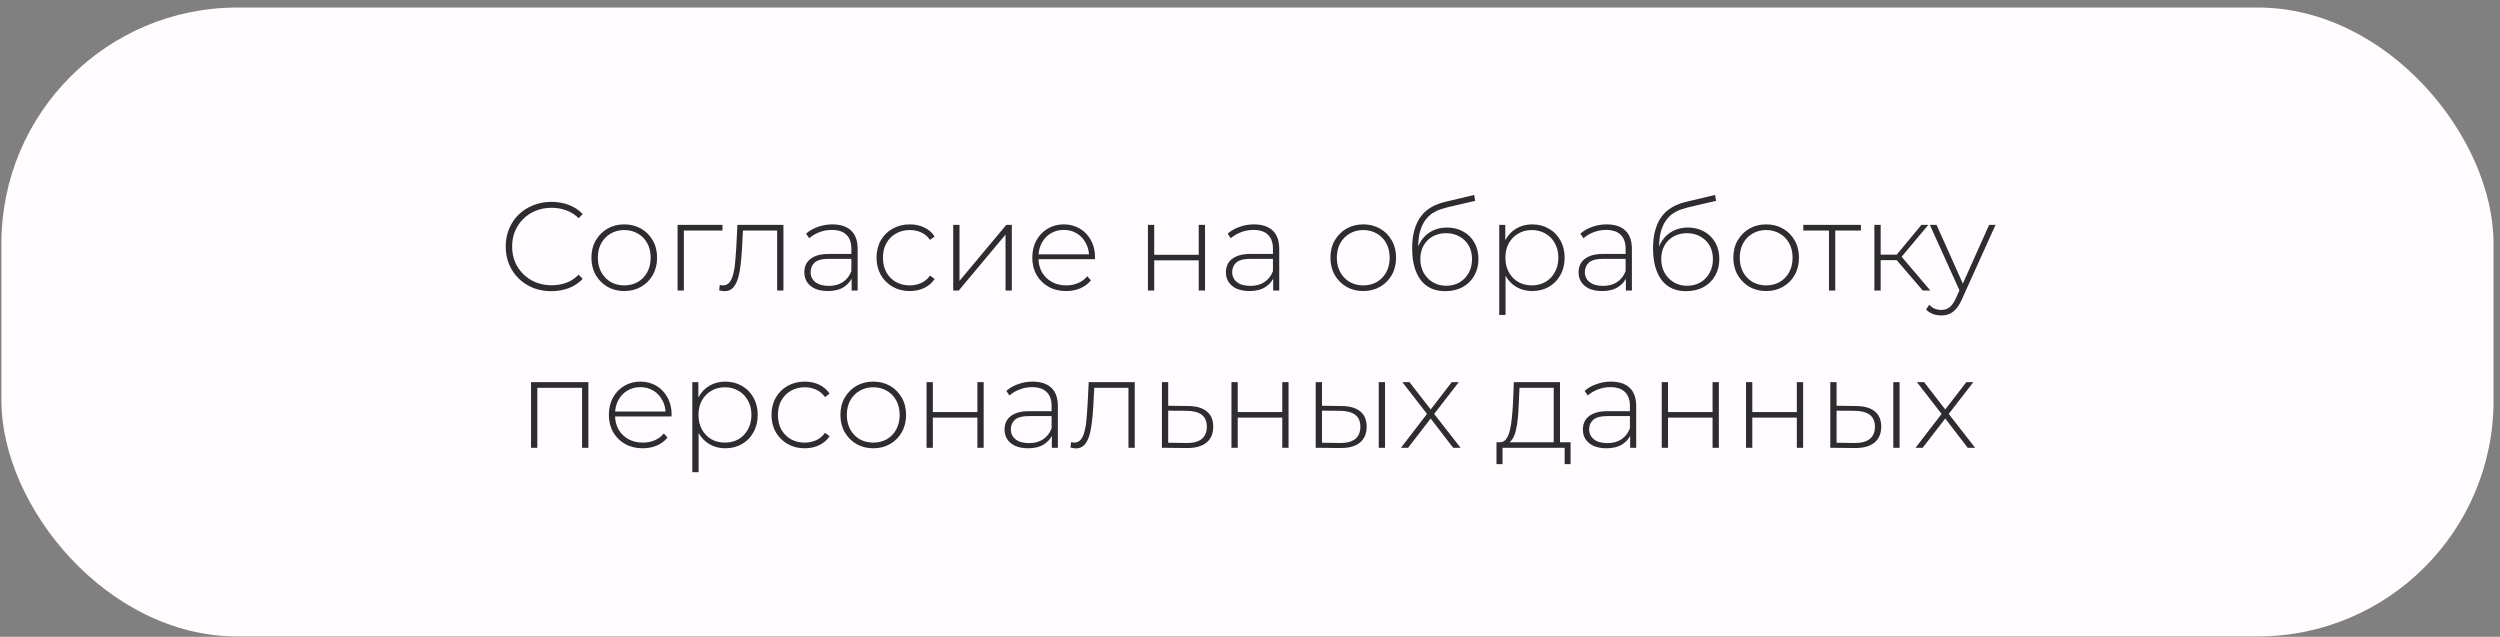
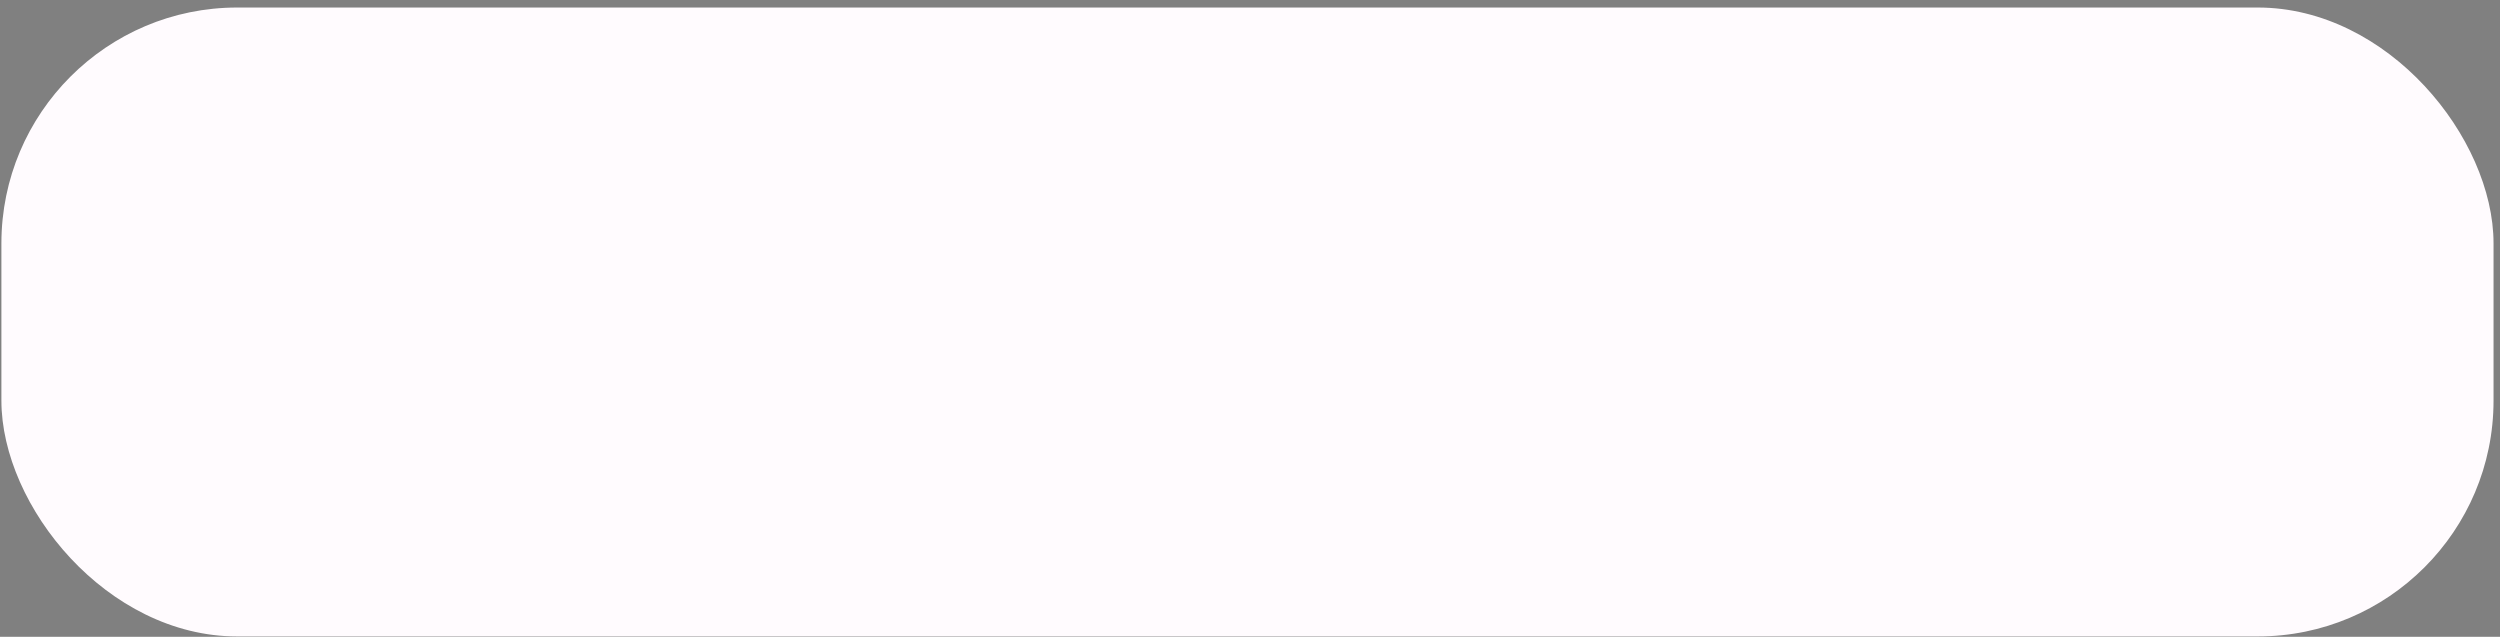
<svg xmlns="http://www.w3.org/2000/svg" width="318" height="81" viewBox="0 0 318 81" fill="none">
  <rect x="0" y="0" width="318" height="81" fill="#808080" stroke="none" />
  <rect x="0.178" y="0.957" width="317" height="80" rx="30" fill="#FFFBFE" />
-   <path d="M70.134 37.037C69.302 37.037 68.529 36.898 67.814 36.621C67.11 36.333 66.497 35.933 65.974 35.421C65.452 34.909 65.046 34.312 64.758 33.629C64.47 32.936 64.326 32.178 64.326 31.357C64.326 30.536 64.47 29.784 64.758 29.101C65.046 28.408 65.452 27.805 65.974 27.293C66.508 26.781 67.126 26.386 67.83 26.109C68.534 25.821 69.302 25.677 70.134 25.677C70.924 25.677 71.66 25.805 72.342 26.061C73.036 26.317 73.628 26.706 74.118 27.229L73.606 27.757C73.126 27.288 72.593 26.952 72.006 26.749C71.43 26.536 70.817 26.429 70.166 26.429C69.452 26.429 68.785 26.552 68.166 26.797C67.558 27.042 67.025 27.389 66.566 27.837C66.118 28.285 65.766 28.808 65.51 29.405C65.265 30.002 65.142 30.653 65.142 31.357C65.142 32.061 65.265 32.712 65.51 33.309C65.766 33.906 66.118 34.429 66.566 34.877C67.025 35.325 67.558 35.672 68.166 35.917C68.785 36.162 69.452 36.285 70.166 36.285C70.817 36.285 71.43 36.184 72.006 35.981C72.593 35.768 73.126 35.421 73.606 34.941L74.118 35.469C73.628 35.992 73.036 36.386 72.342 36.653C71.66 36.909 70.924 37.037 70.134 37.037ZM79.406 37.021C78.606 37.021 77.891 36.84 77.262 36.477C76.643 36.114 76.147 35.613 75.774 34.973C75.411 34.333 75.23 33.602 75.23 32.781C75.23 31.949 75.411 31.218 75.774 30.589C76.147 29.949 76.643 29.448 77.262 29.085C77.891 28.722 78.606 28.541 79.406 28.541C80.206 28.541 80.92 28.722 81.55 29.085C82.179 29.448 82.675 29.949 83.038 30.589C83.4 31.218 83.582 31.949 83.582 32.781C83.582 33.602 83.4 34.333 83.038 34.973C82.675 35.613 82.179 36.114 81.55 36.477C80.92 36.84 80.206 37.021 79.406 37.021ZM79.406 36.301C80.046 36.301 80.622 36.157 81.134 35.869C81.646 35.57 82.046 35.154 82.334 34.621C82.622 34.088 82.766 33.474 82.766 32.781C82.766 32.077 82.622 31.464 82.334 30.941C82.046 30.408 81.646 29.997 81.134 29.709C80.622 29.41 80.046 29.261 79.406 29.261C78.766 29.261 78.19 29.41 77.678 29.709C77.176 29.997 76.776 30.408 76.478 30.941C76.19 31.464 76.046 32.077 76.046 32.781C76.046 33.474 76.19 34.088 76.478 34.621C76.776 35.154 77.176 35.57 77.678 35.869C78.19 36.157 78.766 36.301 79.406 36.301ZM86.187 36.957V28.605H91.899V29.325H86.763L86.987 29.101V36.957H86.187ZM91.477 36.925L91.556 36.237C91.621 36.248 91.684 36.264 91.749 36.285C91.823 36.296 91.887 36.301 91.941 36.301C92.303 36.301 92.591 36.168 92.805 35.901C93.018 35.624 93.178 35.256 93.284 34.797C93.402 34.338 93.482 33.821 93.525 33.245C93.578 32.669 93.621 32.082 93.653 31.485L93.796 28.605H99.653V36.957H98.853V29.069L99.076 29.325H94.308L94.516 29.053L94.388 31.549C94.346 32.274 94.287 32.968 94.213 33.629C94.138 34.29 94.026 34.877 93.876 35.389C93.727 35.901 93.514 36.306 93.237 36.605C92.959 36.893 92.602 37.037 92.165 37.037C92.058 37.037 91.946 37.026 91.829 37.005C91.722 36.984 91.605 36.957 91.477 36.925ZM108.325 36.957V35.053L108.293 34.765V31.629C108.293 30.85 108.08 30.258 107.653 29.853C107.237 29.448 106.624 29.245 105.813 29.245C105.237 29.245 104.698 29.346 104.197 29.549C103.706 29.741 103.285 29.992 102.933 30.301L102.533 29.725C102.949 29.352 103.45 29.064 104.037 28.861C104.624 28.648 105.237 28.541 105.877 28.541C106.912 28.541 107.706 28.802 108.261 29.325C108.816 29.848 109.093 30.626 109.093 31.661V36.957H108.325ZM105.317 37.021C104.698 37.021 104.16 36.925 103.701 36.733C103.253 36.53 102.906 36.248 102.661 35.885C102.426 35.522 102.309 35.106 102.309 34.637C102.309 34.21 102.405 33.826 102.597 33.485C102.8 33.133 103.13 32.85 103.589 32.637C104.048 32.413 104.661 32.301 105.429 32.301H108.501V32.925H105.445C104.581 32.925 103.973 33.085 103.621 33.405C103.28 33.725 103.109 34.125 103.109 34.605C103.109 35.138 103.312 35.565 103.717 35.885C104.122 36.205 104.693 36.365 105.429 36.365C106.133 36.365 106.725 36.205 107.205 35.885C107.696 35.565 108.058 35.101 108.293 34.493L108.517 35.037C108.293 35.645 107.909 36.13 107.365 36.493C106.832 36.845 106.149 37.021 105.317 37.021ZM115.719 37.021C114.909 37.021 114.183 36.84 113.543 36.477C112.914 36.114 112.413 35.613 112.039 34.973C111.677 34.333 111.495 33.602 111.495 32.781C111.495 31.949 111.677 31.213 112.039 30.573C112.413 29.933 112.914 29.437 113.543 29.085C114.183 28.722 114.909 28.541 115.719 28.541C116.391 28.541 116.999 28.669 117.543 28.925C118.098 29.181 118.546 29.565 118.887 30.077L118.295 30.509C117.997 30.082 117.623 29.768 117.175 29.565C116.727 29.362 116.242 29.261 115.719 29.261C115.069 29.261 114.482 29.41 113.959 29.709C113.447 29.997 113.042 30.408 112.743 30.941C112.455 31.464 112.311 32.077 112.311 32.781C112.311 33.485 112.455 34.104 112.743 34.637C113.042 35.16 113.447 35.57 113.959 35.869C114.482 36.157 115.069 36.301 115.719 36.301C116.242 36.301 116.727 36.2 117.175 35.997C117.623 35.794 117.997 35.48 118.295 35.053L118.887 35.485C118.546 35.997 118.098 36.381 117.543 36.637C116.999 36.893 116.391 37.021 115.719 37.021ZM121.249 36.957V28.605H122.049V35.725L128.001 28.605H128.705V36.957H127.905V29.837L121.953 36.957H121.249ZM135.612 37.021C134.769 37.021 134.022 36.84 133.372 36.477C132.732 36.114 132.225 35.613 131.852 34.973C131.489 34.333 131.308 33.602 131.308 32.781C131.308 31.949 131.478 31.218 131.82 30.589C132.172 29.949 132.652 29.448 133.26 29.085C133.868 28.722 134.55 28.541 135.308 28.541C136.065 28.541 136.742 28.717 137.34 29.069C137.948 29.421 138.422 29.917 138.764 30.557C139.116 31.186 139.292 31.917 139.292 32.749C139.292 32.781 139.286 32.818 139.276 32.861C139.276 32.893 139.276 32.93 139.276 32.973H131.9V32.349H138.844L138.524 32.653C138.534 32.002 138.396 31.421 138.108 30.909C137.83 30.386 137.452 29.981 136.972 29.693C136.492 29.394 135.937 29.245 135.308 29.245C134.689 29.245 134.134 29.394 133.644 29.693C133.164 29.981 132.785 30.386 132.508 30.909C132.23 31.421 132.092 32.008 132.092 32.669V32.813C132.092 33.496 132.241 34.104 132.54 34.637C132.849 35.16 133.27 35.57 133.804 35.869C134.337 36.157 134.945 36.301 135.628 36.301C136.161 36.301 136.657 36.205 137.116 36.013C137.585 35.821 137.98 35.528 138.3 35.133L138.764 35.661C138.401 36.109 137.942 36.45 137.388 36.685C136.844 36.909 136.252 37.021 135.612 37.021ZM146.015 36.957V28.605H146.815V32.413H152.479V28.605H153.279V36.957H152.479V33.117H146.815V36.957H146.015ZM161.95 36.957V35.053L161.918 34.765V31.629C161.918 30.85 161.705 30.258 161.278 29.853C160.862 29.448 160.249 29.245 159.438 29.245C158.862 29.245 158.323 29.346 157.822 29.549C157.331 29.741 156.91 29.992 156.558 30.301L156.158 29.725C156.574 29.352 157.075 29.064 157.662 28.861C158.249 28.648 158.862 28.541 159.502 28.541C160.537 28.541 161.331 28.802 161.886 29.325C162.441 29.848 162.718 30.626 162.718 31.661V36.957H161.95ZM158.942 37.021C158.323 37.021 157.785 36.925 157.326 36.733C156.878 36.53 156.531 36.248 156.286 35.885C156.051 35.522 155.934 35.106 155.934 34.637C155.934 34.21 156.03 33.826 156.222 33.485C156.425 33.133 156.755 32.85 157.214 32.637C157.673 32.413 158.286 32.301 159.054 32.301H162.126V32.925H159.07C158.206 32.925 157.598 33.085 157.246 33.405C156.905 33.725 156.734 34.125 156.734 34.605C156.734 35.138 156.937 35.565 157.342 35.885C157.747 36.205 158.318 36.365 159.054 36.365C159.758 36.365 160.35 36.205 160.83 35.885C161.321 35.565 161.683 35.101 161.918 34.493L162.142 35.037C161.918 35.645 161.534 36.13 160.99 36.493C160.457 36.845 159.774 37.021 158.942 37.021ZM173.406 37.021C172.606 37.021 171.891 36.84 171.262 36.477C170.643 36.114 170.147 35.613 169.774 34.973C169.411 34.333 169.23 33.602 169.23 32.781C169.23 31.949 169.411 31.218 169.774 30.589C170.147 29.949 170.643 29.448 171.262 29.085C171.891 28.722 172.606 28.541 173.406 28.541C174.206 28.541 174.92 28.722 175.55 29.085C176.179 29.448 176.675 29.949 177.038 30.589C177.4 31.218 177.582 31.949 177.582 32.781C177.582 33.602 177.4 34.333 177.038 34.973C176.675 35.613 176.179 36.114 175.55 36.477C174.92 36.84 174.206 37.021 173.406 37.021ZM173.406 36.301C174.046 36.301 174.622 36.157 175.134 35.869C175.646 35.57 176.046 35.154 176.334 34.621C176.622 34.088 176.766 33.474 176.766 32.781C176.766 32.077 176.622 31.464 176.334 30.941C176.046 30.408 175.646 29.997 175.134 29.709C174.622 29.41 174.046 29.261 173.406 29.261C172.766 29.261 172.19 29.41 171.678 29.709C171.176 29.997 170.776 30.408 170.478 30.941C170.19 31.464 170.046 32.077 170.046 32.781C170.046 33.474 170.19 34.088 170.478 34.621C170.776 35.154 171.176 35.57 171.678 35.869C172.19 36.157 172.766 36.301 173.406 36.301ZM183.835 37.037C183.163 37.037 182.566 36.92 182.043 36.685C181.531 36.45 181.094 36.104 180.731 35.645C180.379 35.186 180.107 34.621 179.915 33.949C179.723 33.266 179.627 32.482 179.627 31.597C179.627 30.733 179.712 29.992 179.883 29.373C180.054 28.744 180.278 28.216 180.555 27.789C180.843 27.352 181.168 26.994 181.531 26.717C181.894 26.44 182.267 26.221 182.651 26.061C183.046 25.89 183.435 25.762 183.819 25.677L187.515 24.797L187.643 25.549L184.123 26.365C183.878 26.429 183.59 26.514 183.259 26.621C182.939 26.717 182.608 26.872 182.267 27.085C181.936 27.288 181.627 27.576 181.339 27.949C181.062 28.312 180.832 28.781 180.651 29.357C180.48 29.933 180.395 30.648 180.395 31.501C180.395 31.661 180.4 31.789 180.411 31.885C180.422 31.981 180.432 32.088 180.443 32.205C180.464 32.312 180.486 32.472 180.507 32.685L180.139 32.493C180.203 31.789 180.411 31.17 180.763 30.637C181.115 30.104 181.574 29.688 182.139 29.389C182.704 29.09 183.344 28.941 184.059 28.941C184.838 28.941 185.526 29.112 186.123 29.453C186.731 29.784 187.206 30.253 187.547 30.861C187.888 31.458 188.059 32.152 188.059 32.941C188.059 33.73 187.883 34.434 187.531 35.053C187.19 35.672 186.699 36.157 186.059 36.509C185.43 36.861 184.688 37.037 183.835 37.037ZM183.963 36.349C184.603 36.349 185.168 36.205 185.659 35.917C186.16 35.618 186.55 35.213 186.827 34.701C187.104 34.189 187.243 33.608 187.243 32.957C187.243 32.306 187.104 31.736 186.827 31.245C186.55 30.754 186.16 30.37 185.659 30.093C185.168 29.805 184.598 29.661 183.947 29.661C183.307 29.661 182.736 29.8 182.235 30.077C181.744 30.354 181.36 30.738 181.083 31.229C180.806 31.72 180.667 32.29 180.667 32.941C180.667 33.592 180.806 34.173 181.083 34.685C181.371 35.197 181.76 35.602 182.251 35.901C182.752 36.2 183.323 36.349 183.963 36.349ZM194.895 37.021C194.159 37.021 193.492 36.85 192.895 36.509C192.308 36.168 191.839 35.682 191.487 35.053C191.146 34.413 190.975 33.656 190.975 32.781C190.975 31.906 191.146 31.154 191.487 30.525C191.839 29.885 192.308 29.394 192.895 29.053C193.492 28.712 194.159 28.541 194.895 28.541C195.684 28.541 196.388 28.722 197.007 29.085C197.636 29.437 198.127 29.933 198.479 30.573C198.842 31.213 199.023 31.949 199.023 32.781C199.023 33.613 198.842 34.349 198.479 34.989C198.127 35.629 197.636 36.13 197.007 36.493C196.388 36.845 195.684 37.021 194.895 37.021ZM190.703 40.061V28.605H191.471V31.341L191.343 32.797L191.503 34.253V40.061H190.703ZM194.847 36.301C195.487 36.301 196.063 36.157 196.575 35.869C197.087 35.57 197.487 35.154 197.775 34.621C198.074 34.088 198.223 33.474 198.223 32.781C198.223 32.077 198.074 31.464 197.775 30.941C197.487 30.408 197.087 29.997 196.575 29.709C196.063 29.41 195.487 29.261 194.847 29.261C194.207 29.261 193.631 29.41 193.119 29.709C192.618 29.997 192.218 30.408 191.919 30.941C191.631 31.464 191.487 32.077 191.487 32.781C191.487 33.474 191.631 34.088 191.919 34.621C192.218 35.154 192.618 35.57 193.119 35.869C193.631 36.157 194.207 36.301 194.847 36.301ZM206.809 36.957V35.053L206.777 34.765V31.629C206.777 30.85 206.564 30.258 206.137 29.853C205.721 29.448 205.108 29.245 204.297 29.245C203.721 29.245 203.183 29.346 202.681 29.549C202.191 29.741 201.769 29.992 201.417 30.301L201.017 29.725C201.433 29.352 201.935 29.064 202.521 28.861C203.108 28.648 203.721 28.541 204.361 28.541C205.396 28.541 206.191 28.802 206.745 29.325C207.3 29.848 207.577 30.626 207.577 31.661V36.957H206.809ZM203.801 37.021C203.183 37.021 202.644 36.925 202.185 36.733C201.737 36.53 201.391 36.248 201.145 35.885C200.911 35.522 200.793 35.106 200.793 34.637C200.793 34.21 200.889 33.826 201.081 33.485C201.284 33.133 201.615 32.85 202.073 32.637C202.532 32.413 203.145 32.301 203.913 32.301H206.985V32.925H203.929C203.065 32.925 202.457 33.085 202.105 33.405C201.764 33.725 201.593 34.125 201.593 34.605C201.593 35.138 201.796 35.565 202.201 35.885C202.607 36.205 203.177 36.365 203.913 36.365C204.617 36.365 205.209 36.205 205.689 35.885C206.18 35.565 206.543 35.101 206.777 34.493L207.001 35.037C206.777 35.645 206.393 36.13 205.849 36.493C205.316 36.845 204.633 37.021 203.801 37.021ZM214.476 37.037C213.804 37.037 213.206 36.92 212.684 36.685C212.172 36.45 211.734 36.104 211.372 35.645C211.02 35.186 210.748 34.621 210.556 33.949C210.364 33.266 210.268 32.482 210.268 31.597C210.268 30.733 210.353 29.992 210.524 29.373C210.694 28.744 210.918 28.216 211.196 27.789C211.484 27.352 211.809 26.994 212.172 26.717C212.534 26.44 212.908 26.221 213.292 26.061C213.686 25.89 214.076 25.762 214.46 25.677L218.156 24.797L218.284 25.549L214.764 26.365C214.518 26.429 214.23 26.514 213.9 26.621C213.58 26.717 213.249 26.872 212.908 27.085C212.577 27.288 212.268 27.576 211.98 27.949C211.702 28.312 211.473 28.781 211.292 29.357C211.121 29.933 211.036 30.648 211.036 31.501C211.036 31.661 211.041 31.789 211.052 31.885C211.062 31.981 211.073 32.088 211.084 32.205C211.105 32.312 211.126 32.472 211.148 32.685L210.78 32.493C210.844 31.789 211.052 31.17 211.404 30.637C211.756 30.104 212.214 29.688 212.78 29.389C213.345 29.09 213.985 28.941 214.7 28.941C215.478 28.941 216.166 29.112 216.764 29.453C217.372 29.784 217.846 30.253 218.188 30.861C218.529 31.458 218.7 32.152 218.7 32.941C218.7 33.73 218.524 34.434 218.172 35.053C217.83 35.672 217.34 36.157 216.7 36.509C216.07 36.861 215.329 37.037 214.476 37.037ZM214.604 36.349C215.244 36.349 215.809 36.205 216.3 35.917C216.801 35.618 217.19 35.213 217.468 34.701C217.745 34.189 217.884 33.608 217.884 32.957C217.884 32.306 217.745 31.736 217.468 31.245C217.19 30.754 216.801 30.37 216.3 30.093C215.809 29.805 215.238 29.661 214.588 29.661C213.948 29.661 213.377 29.8 212.876 30.077C212.385 30.354 212.001 30.738 211.724 31.229C211.446 31.72 211.308 32.29 211.308 32.941C211.308 33.592 211.446 34.173 211.724 34.685C212.012 35.197 212.401 35.602 212.892 35.901C213.393 36.2 213.964 36.349 214.604 36.349ZM224.656 37.021C223.856 37.021 223.141 36.84 222.512 36.477C221.893 36.114 221.397 35.613 221.024 34.973C220.661 34.333 220.48 33.602 220.48 32.781C220.48 31.949 220.661 31.218 221.024 30.589C221.397 29.949 221.893 29.448 222.512 29.085C223.141 28.722 223.856 28.541 224.656 28.541C225.456 28.541 226.17 28.722 226.8 29.085C227.429 29.448 227.925 29.949 228.288 30.589C228.65 31.218 228.832 31.949 228.832 32.781C228.832 33.602 228.65 34.333 228.288 34.973C227.925 35.613 227.429 36.114 226.8 36.477C226.17 36.84 225.456 37.021 224.656 37.021ZM224.656 36.301C225.296 36.301 225.872 36.157 226.384 35.869C226.896 35.57 227.296 35.154 227.584 34.621C227.872 34.088 228.016 33.474 228.016 32.781C228.016 32.077 227.872 31.464 227.584 30.941C227.296 30.408 226.896 29.997 226.384 29.709C225.872 29.41 225.296 29.261 224.656 29.261C224.016 29.261 223.44 29.41 222.928 29.709C222.426 29.997 222.026 30.408 221.728 30.941C221.44 31.464 221.296 32.077 221.296 32.781C221.296 33.474 221.44 34.088 221.728 34.621C222.026 35.154 222.426 35.57 222.928 35.869C223.44 36.157 224.016 36.301 224.656 36.301ZM232.644 36.957V29.085L232.868 29.325H229.38V28.605H236.708V29.325H233.22L233.444 29.085V36.957H232.644ZM244.581 36.957L240.997 32.781L241.669 32.397L245.541 36.957H244.581ZM238.421 36.957V28.605H239.221V36.957H238.421ZM238.965 33.085V32.397H241.589V33.085H238.965ZM241.717 32.861L240.981 32.733L244.405 28.605H245.285L241.717 32.861ZM246.935 40.125C246.551 40.125 246.188 40.061 245.847 39.933C245.516 39.805 245.233 39.618 244.999 39.373L245.399 38.765C245.612 38.989 245.841 39.154 246.087 39.261C246.343 39.368 246.631 39.421 246.951 39.421C247.335 39.421 247.671 39.314 247.959 39.101C248.257 38.888 248.535 38.498 248.791 37.933L249.367 36.653L249.479 36.509L253.015 28.605H253.831L249.543 38.093C249.319 38.605 249.073 39.005 248.807 39.293C248.551 39.592 248.268 39.805 247.959 39.933C247.649 40.061 247.308 40.125 246.935 40.125ZM249.351 37.165L245.479 28.605H246.327L249.847 36.461L249.351 37.165ZM67.546 56.957V48.605H74.842V56.957H74.042V49.085L74.266 49.325H68.122L68.346 49.085V56.957H67.546ZM81.752 57.021C80.91 57.021 80.163 56.84 79.512 56.477C78.872 56.114 78.366 55.613 77.992 54.973C77.63 54.333 77.448 53.602 77.448 52.781C77.448 51.949 77.619 51.218 77.96 50.589C78.312 49.949 78.792 49.448 79.4 49.085C80.008 48.722 80.691 48.541 81.448 48.541C82.206 48.541 82.883 48.717 83.48 49.069C84.088 49.421 84.563 49.917 84.904 50.557C85.256 51.186 85.432 51.917 85.432 52.749C85.432 52.781 85.427 52.818 85.416 52.861C85.416 52.893 85.416 52.93 85.416 52.973H78.04V52.349H84.984L84.664 52.653C84.675 52.002 84.536 51.421 84.248 50.909C83.971 50.386 83.592 49.981 83.112 49.693C82.632 49.394 82.078 49.245 81.448 49.245C80.83 49.245 80.275 49.394 79.784 49.693C79.304 49.981 78.926 50.386 78.648 50.909C78.371 51.421 78.232 52.008 78.232 52.669V52.813C78.232 53.496 78.382 54.104 78.68 54.637C78.99 55.16 79.411 55.57 79.944 55.869C80.478 56.157 81.086 56.301 81.768 56.301C82.302 56.301 82.798 56.205 83.256 56.013C83.726 55.821 84.12 55.528 84.44 55.133L84.904 55.661C84.542 56.109 84.083 56.45 83.528 56.685C82.984 56.909 82.392 57.021 81.752 57.021ZM92.254 57.021C91.518 57.021 90.852 56.85 90.254 56.509C89.668 56.168 89.198 55.682 88.846 55.053C88.505 54.413 88.334 53.656 88.334 52.781C88.334 51.906 88.505 51.154 88.846 50.525C89.198 49.885 89.668 49.394 90.254 49.053C90.852 48.712 91.518 48.541 92.254 48.541C93.044 48.541 93.748 48.722 94.366 49.085C94.996 49.437 95.486 49.933 95.838 50.573C96.201 51.213 96.382 51.949 96.382 52.781C96.382 53.613 96.201 54.349 95.838 54.989C95.486 55.629 94.996 56.13 94.366 56.493C93.748 56.845 93.044 57.021 92.254 57.021ZM88.062 60.061V48.605H88.83V51.341L88.702 52.797L88.862 54.253V60.061H88.062ZM92.206 56.301C92.846 56.301 93.422 56.157 93.934 55.869C94.446 55.57 94.846 55.154 95.134 54.621C95.433 54.088 95.582 53.474 95.582 52.781C95.582 52.077 95.433 51.464 95.134 50.941C94.846 50.408 94.446 49.997 93.934 49.709C93.422 49.41 92.846 49.261 92.206 49.261C91.566 49.261 90.99 49.41 90.478 49.709C89.977 49.997 89.577 50.408 89.278 50.941C88.99 51.464 88.846 52.077 88.846 52.781C88.846 53.474 88.99 54.088 89.278 54.621C89.577 55.154 89.977 55.57 90.478 55.869C90.99 56.157 91.566 56.301 92.206 56.301ZM102.36 57.021C101.549 57.021 100.824 56.84 100.184 56.477C99.555 56.114 99.053 55.613 98.68 54.973C98.317 54.333 98.136 53.602 98.136 52.781C98.136 51.949 98.317 51.213 98.68 50.573C99.053 49.933 99.555 49.437 100.184 49.085C100.824 48.722 101.549 48.541 102.36 48.541C103.032 48.541 103.64 48.669 104.184 48.925C104.739 49.181 105.187 49.565 105.528 50.077L104.936 50.509C104.637 50.082 104.264 49.768 103.816 49.565C103.368 49.362 102.883 49.261 102.36 49.261C101.709 49.261 101.123 49.41 100.6 49.709C100.088 49.997 99.683 50.408 99.384 50.941C99.096 51.464 98.952 52.077 98.952 52.781C98.952 53.485 99.096 54.104 99.384 54.637C99.683 55.16 100.088 55.57 100.6 55.869C101.123 56.157 101.709 56.301 102.36 56.301C102.883 56.301 103.368 56.2 103.816 55.997C104.264 55.794 104.637 55.48 104.936 55.053L105.528 55.485C105.187 55.997 104.739 56.381 104.184 56.637C103.64 56.893 103.032 57.021 102.36 57.021ZM111.077 57.021C110.277 57.021 109.563 56.84 108.933 56.477C108.315 56.114 107.819 55.613 107.445 54.973C107.083 54.333 106.901 53.602 106.901 52.781C106.901 51.949 107.083 51.218 107.445 50.589C107.819 49.949 108.315 49.448 108.933 49.085C109.563 48.722 110.277 48.541 111.077 48.541C111.877 48.541 112.592 48.722 113.221 49.085C113.851 49.448 114.347 49.949 114.709 50.589C115.072 51.218 115.253 51.949 115.253 52.781C115.253 53.602 115.072 54.333 114.709 54.973C114.347 55.613 113.851 56.114 113.221 56.477C112.592 56.84 111.877 57.021 111.077 57.021ZM111.077 56.301C111.717 56.301 112.293 56.157 112.805 55.869C113.317 55.57 113.717 55.154 114.005 54.621C114.293 54.088 114.437 53.474 114.437 52.781C114.437 52.077 114.293 51.464 114.005 50.941C113.717 50.408 113.317 49.997 112.805 49.709C112.293 49.41 111.717 49.261 111.077 49.261C110.437 49.261 109.861 49.41 109.349 49.709C108.848 49.997 108.448 50.408 108.149 50.941C107.861 51.464 107.717 52.077 107.717 52.781C107.717 53.474 107.861 54.088 108.149 54.621C108.448 55.154 108.848 55.57 109.349 55.869C109.861 56.157 110.437 56.301 111.077 56.301ZM117.859 56.957V48.605H118.659V52.413H124.323V48.605H125.123V56.957H124.323V53.117H118.659V56.957H117.859ZM133.794 56.957V55.053L133.762 54.765V51.629C133.762 50.85 133.548 50.258 133.122 49.853C132.706 49.448 132.092 49.245 131.282 49.245C130.706 49.245 130.167 49.346 129.666 49.549C129.175 49.741 128.754 49.992 128.402 50.301L128.002 49.725C128.418 49.352 128.919 49.064 129.506 48.861C130.092 48.648 130.706 48.541 131.346 48.541C132.38 48.541 133.175 48.802 133.73 49.325C134.284 49.848 134.562 50.626 134.562 51.661V56.957H133.794ZM130.786 57.021C130.167 57.021 129.628 56.925 129.17 56.733C128.722 56.53 128.375 56.248 128.13 55.885C127.895 55.522 127.778 55.106 127.778 54.637C127.778 54.21 127.874 53.826 128.066 53.485C128.268 53.133 128.599 52.85 129.058 52.637C129.516 52.413 130.13 52.301 130.898 52.301H133.97V52.925H130.914C130.05 52.925 129.442 53.085 129.09 53.405C128.748 53.725 128.578 54.125 128.578 54.605C128.578 55.138 128.78 55.565 129.186 55.885C129.591 56.205 130.162 56.365 130.898 56.365C131.602 56.365 132.194 56.205 132.674 55.885C133.164 55.565 133.527 55.101 133.762 54.493L133.986 55.037C133.762 55.645 133.378 56.13 132.834 56.493C132.3 56.845 131.618 57.021 130.786 57.021ZM136.164 56.925L136.244 56.237C136.308 56.248 136.372 56.264 136.436 56.285C136.511 56.296 136.575 56.301 136.628 56.301C136.991 56.301 137.279 56.168 137.492 55.901C137.705 55.624 137.865 55.256 137.972 54.797C138.089 54.338 138.169 53.821 138.212 53.245C138.265 52.669 138.308 52.082 138.34 51.485L138.484 48.605H144.34V56.957H143.54V49.069L143.764 49.325H138.996L139.204 49.053L139.076 51.549C139.033 52.274 138.975 52.968 138.9 53.629C138.825 54.29 138.713 54.877 138.564 55.389C138.415 55.901 138.201 56.306 137.924 56.605C137.647 56.893 137.289 57.037 136.852 57.037C136.745 57.037 136.633 57.026 136.516 57.005C136.409 56.984 136.292 56.957 136.164 56.925ZM151.14 51.645C152.175 51.656 152.964 51.885 153.508 52.333C154.052 52.77 154.324 53.416 154.324 54.269C154.324 55.154 154.036 55.832 153.46 56.301C152.884 56.77 152.047 57 150.948 56.989L147.796 56.957V48.605H148.596V51.613L151.14 51.645ZM150.932 56.349C151.786 56.36 152.426 56.189 152.852 55.837C153.29 55.485 153.508 54.962 153.508 54.269C153.508 53.597 153.295 53.096 152.868 52.765C152.442 52.434 151.796 52.264 150.932 52.253L148.596 52.237V56.317L150.932 56.349ZM156.64 56.957V48.605H157.44V52.413H163.104V48.605H163.904V56.957H163.104V53.117H157.44V56.957H156.64ZM175.375 56.957V48.605H176.175V56.957H175.375ZM170.655 51.645C171.7 51.656 172.49 51.885 173.023 52.333C173.567 52.77 173.839 53.416 173.839 54.269C173.839 55.154 173.551 55.832 172.975 56.301C172.399 56.77 171.567 57 170.479 56.989L167.359 56.957V48.605H168.159V51.613L170.655 51.645ZM170.447 56.349C171.3 56.36 171.946 56.189 172.383 55.837C172.82 55.485 173.039 54.962 173.039 54.269C173.039 53.597 172.82 53.096 172.383 52.765C171.956 52.434 171.311 52.264 170.447 52.253L168.159 52.237V56.317L170.447 56.349ZM178.201 56.957L181.673 52.445L181.657 52.829L178.377 48.605H179.289L182.153 52.301H181.817L184.665 48.605H185.561L182.249 52.877L182.265 52.445L185.785 56.957H184.841L181.817 53.021L182.121 53.053L179.113 56.957H178.201ZM197.633 56.573V49.325H193.281L193.185 51.405C193.164 51.992 193.127 52.578 193.073 53.165C193.02 53.741 192.935 54.274 192.817 54.765C192.7 55.245 192.535 55.634 192.321 55.933C192.119 56.232 191.852 56.397 191.521 56.429L190.721 56.253C191.063 56.274 191.34 56.152 191.553 55.885C191.767 55.608 191.932 55.234 192.049 54.765C192.167 54.296 192.252 53.768 192.305 53.181C192.369 52.584 192.417 51.976 192.449 51.357L192.561 48.605H198.433V56.573H197.633ZM190.353 59.037V56.253H199.777V59.037H199.025V56.957H191.121V59.037H190.353ZM207.356 56.957V55.053L207.324 54.765V51.629C207.324 50.85 207.111 50.258 206.684 49.853C206.268 49.448 205.655 49.245 204.844 49.245C204.268 49.245 203.729 49.346 203.228 49.549C202.737 49.741 202.316 49.992 201.964 50.301L201.564 49.725C201.98 49.352 202.481 49.064 203.068 48.861C203.655 48.648 204.268 48.541 204.908 48.541C205.943 48.541 206.737 48.802 207.292 49.325C207.847 49.848 208.124 50.626 208.124 51.661V56.957H207.356ZM204.348 57.021C203.729 57.021 203.191 56.925 202.732 56.733C202.284 56.53 201.937 56.248 201.692 55.885C201.457 55.522 201.34 55.106 201.34 54.637C201.34 54.21 201.436 53.826 201.628 53.485C201.831 53.133 202.161 52.85 202.62 52.637C203.079 52.413 203.692 52.301 204.46 52.301H207.532V52.925H204.476C203.612 52.925 203.004 53.085 202.652 53.405C202.311 53.725 202.14 54.125 202.14 54.605C202.14 55.138 202.343 55.565 202.748 55.885C203.153 56.205 203.724 56.365 204.46 56.365C205.164 56.365 205.756 56.205 206.236 55.885C206.727 55.565 207.089 55.101 207.324 54.493L207.548 55.037C207.324 55.645 206.94 56.13 206.396 56.493C205.863 56.845 205.18 57.021 204.348 57.021ZM211.374 56.957V48.605H212.174V52.413H217.838V48.605H218.638V56.957H217.838V53.117H212.174V56.957H211.374ZM222.093 56.957V48.605H222.893V52.413H228.557V48.605H229.357V56.957H228.557V53.117H222.893V56.957H222.093ZM240.828 56.957V48.605H241.628V56.957H240.828ZM236.108 51.645C237.153 51.656 237.943 51.885 238.476 52.333C239.02 52.77 239.292 53.416 239.292 54.269C239.292 55.154 239.004 55.832 238.428 56.301C237.852 56.77 237.02 57 235.932 56.989L232.812 56.957V48.605H233.612V51.613L236.108 51.645ZM235.9 56.349C236.753 56.36 237.399 56.189 237.836 55.837C238.273 55.485 238.492 54.962 238.492 54.269C238.492 53.597 238.273 53.096 237.836 52.765C237.409 52.434 236.764 52.264 235.9 52.253L233.612 52.237V56.317L235.9 56.349ZM243.654 56.957L247.126 52.445L247.11 52.829L243.83 48.605H244.742L247.606 52.301H247.27L250.118 48.605H251.014L247.702 52.877L247.718 52.445L251.238 56.957H250.294L247.27 53.021L247.574 53.053L244.566 56.957H243.654Z" fill="#2D2C2F" />
</svg>